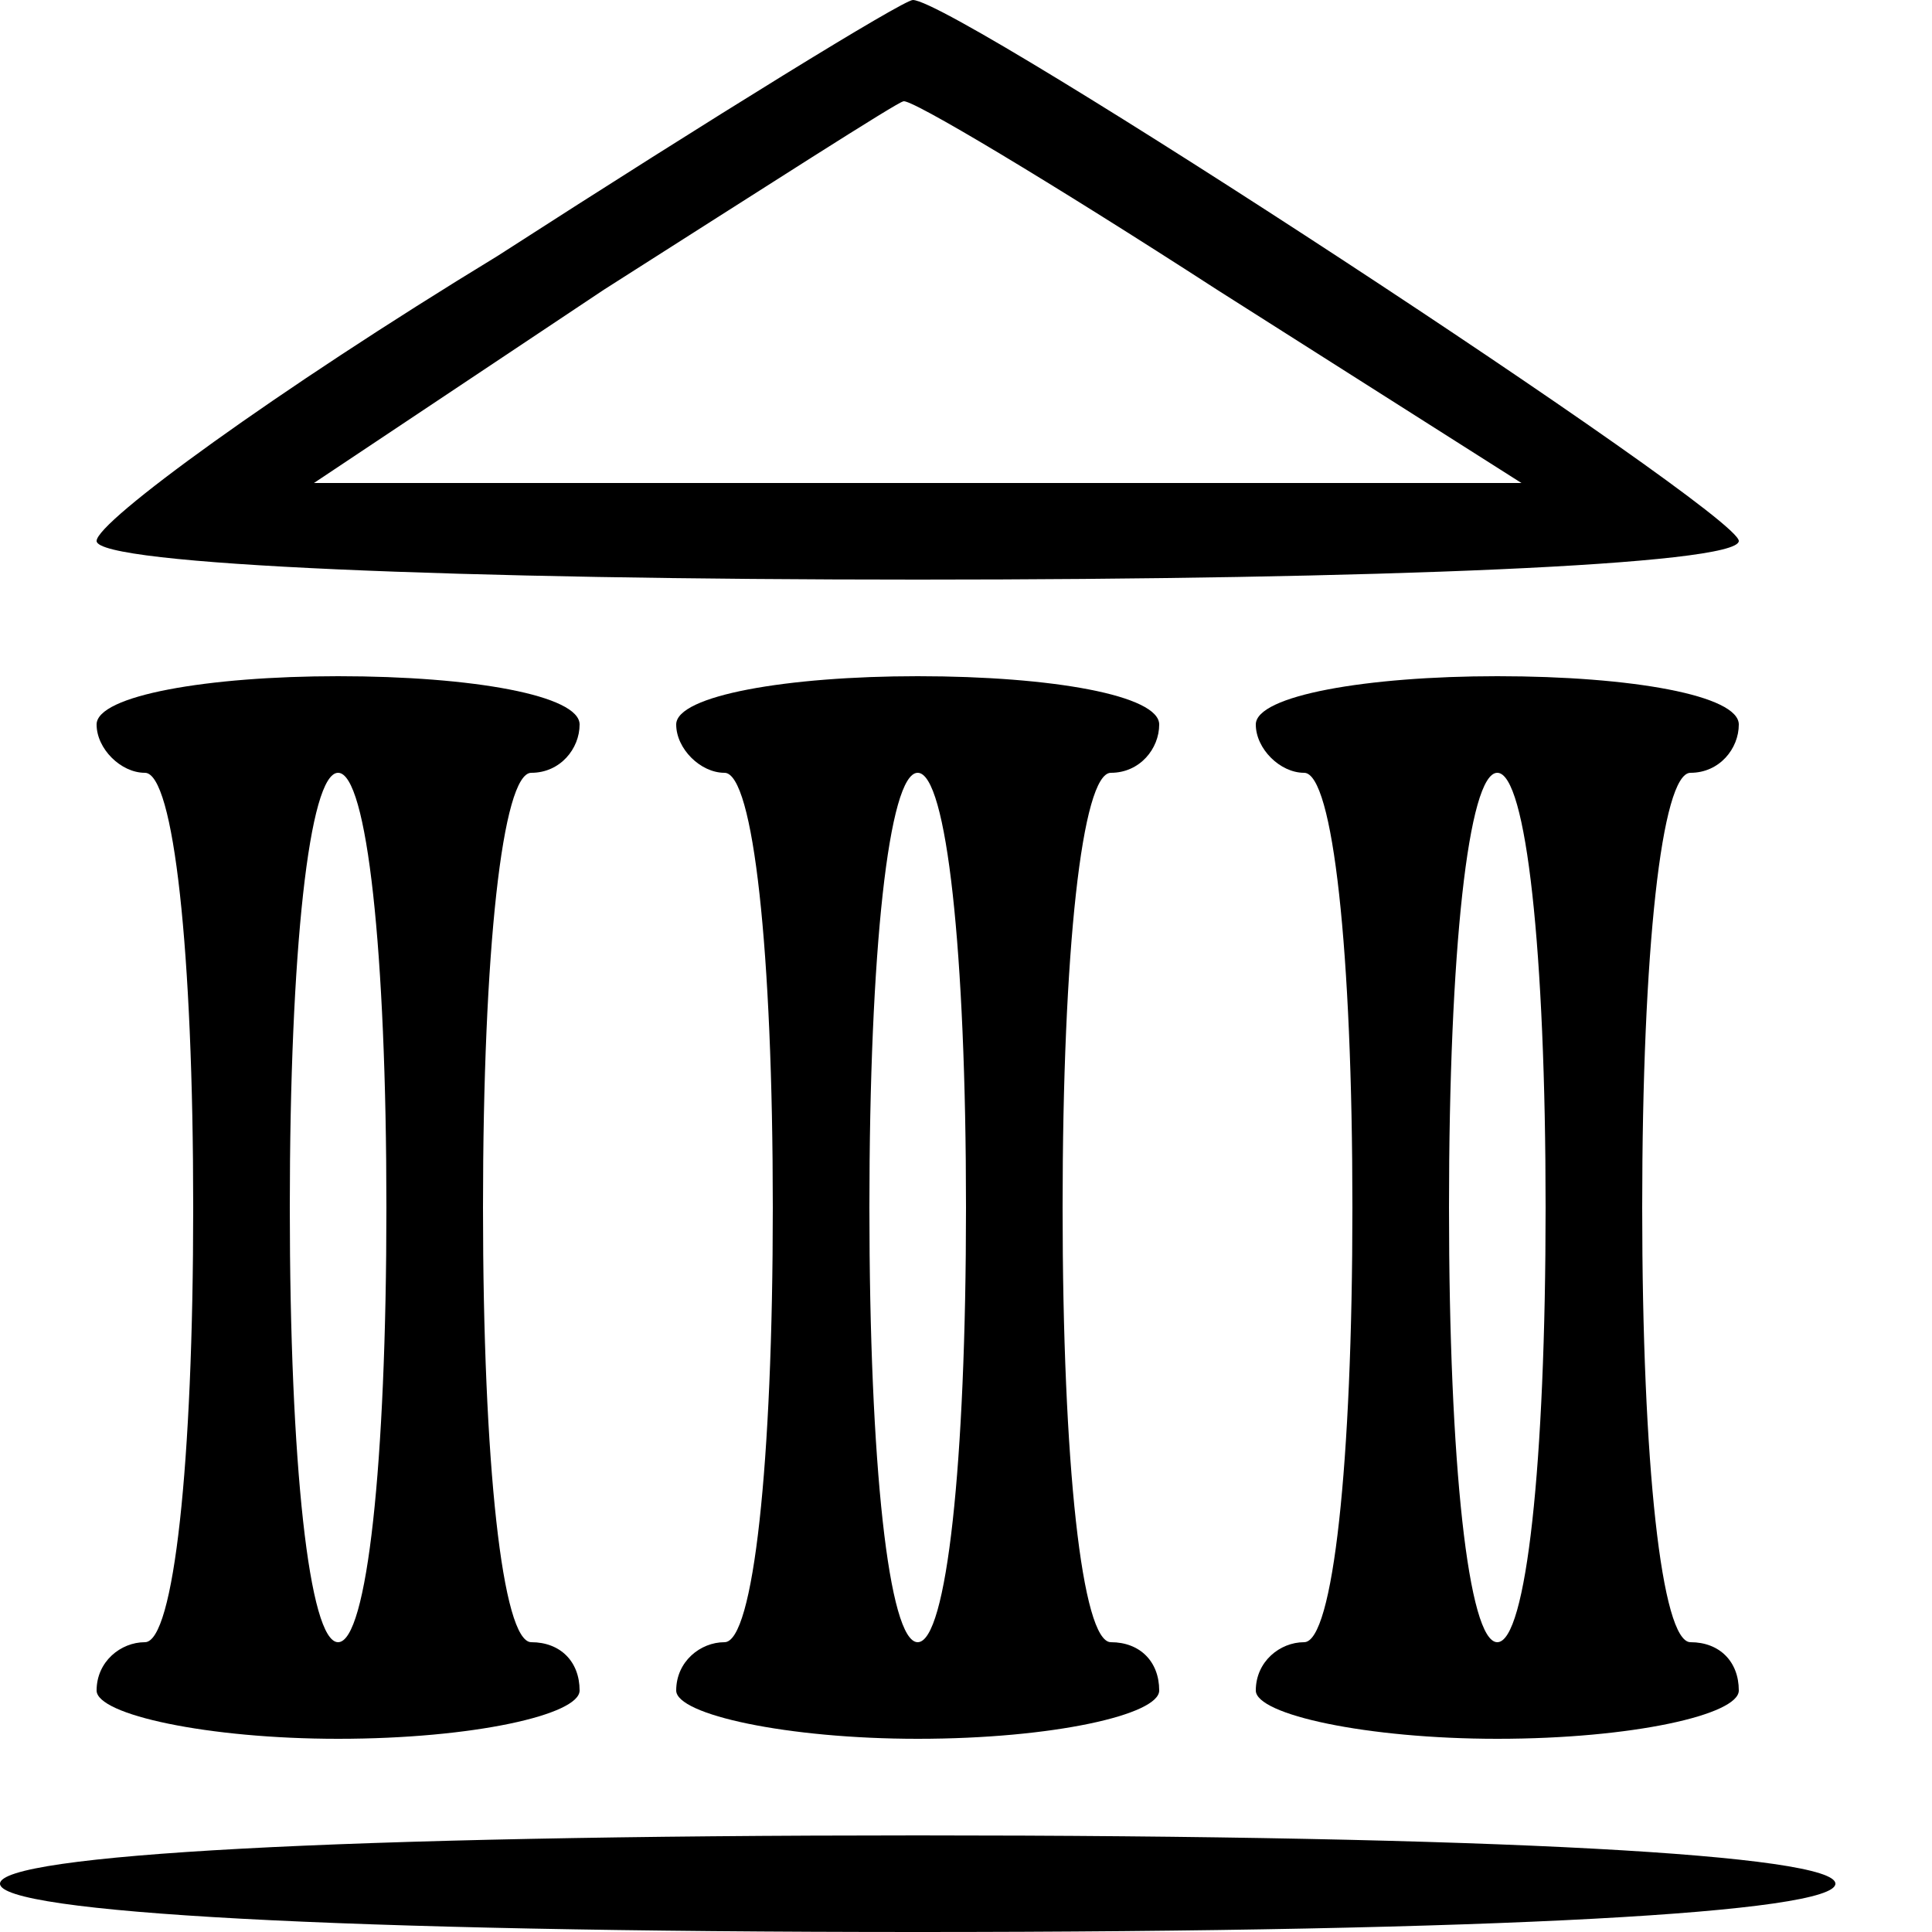
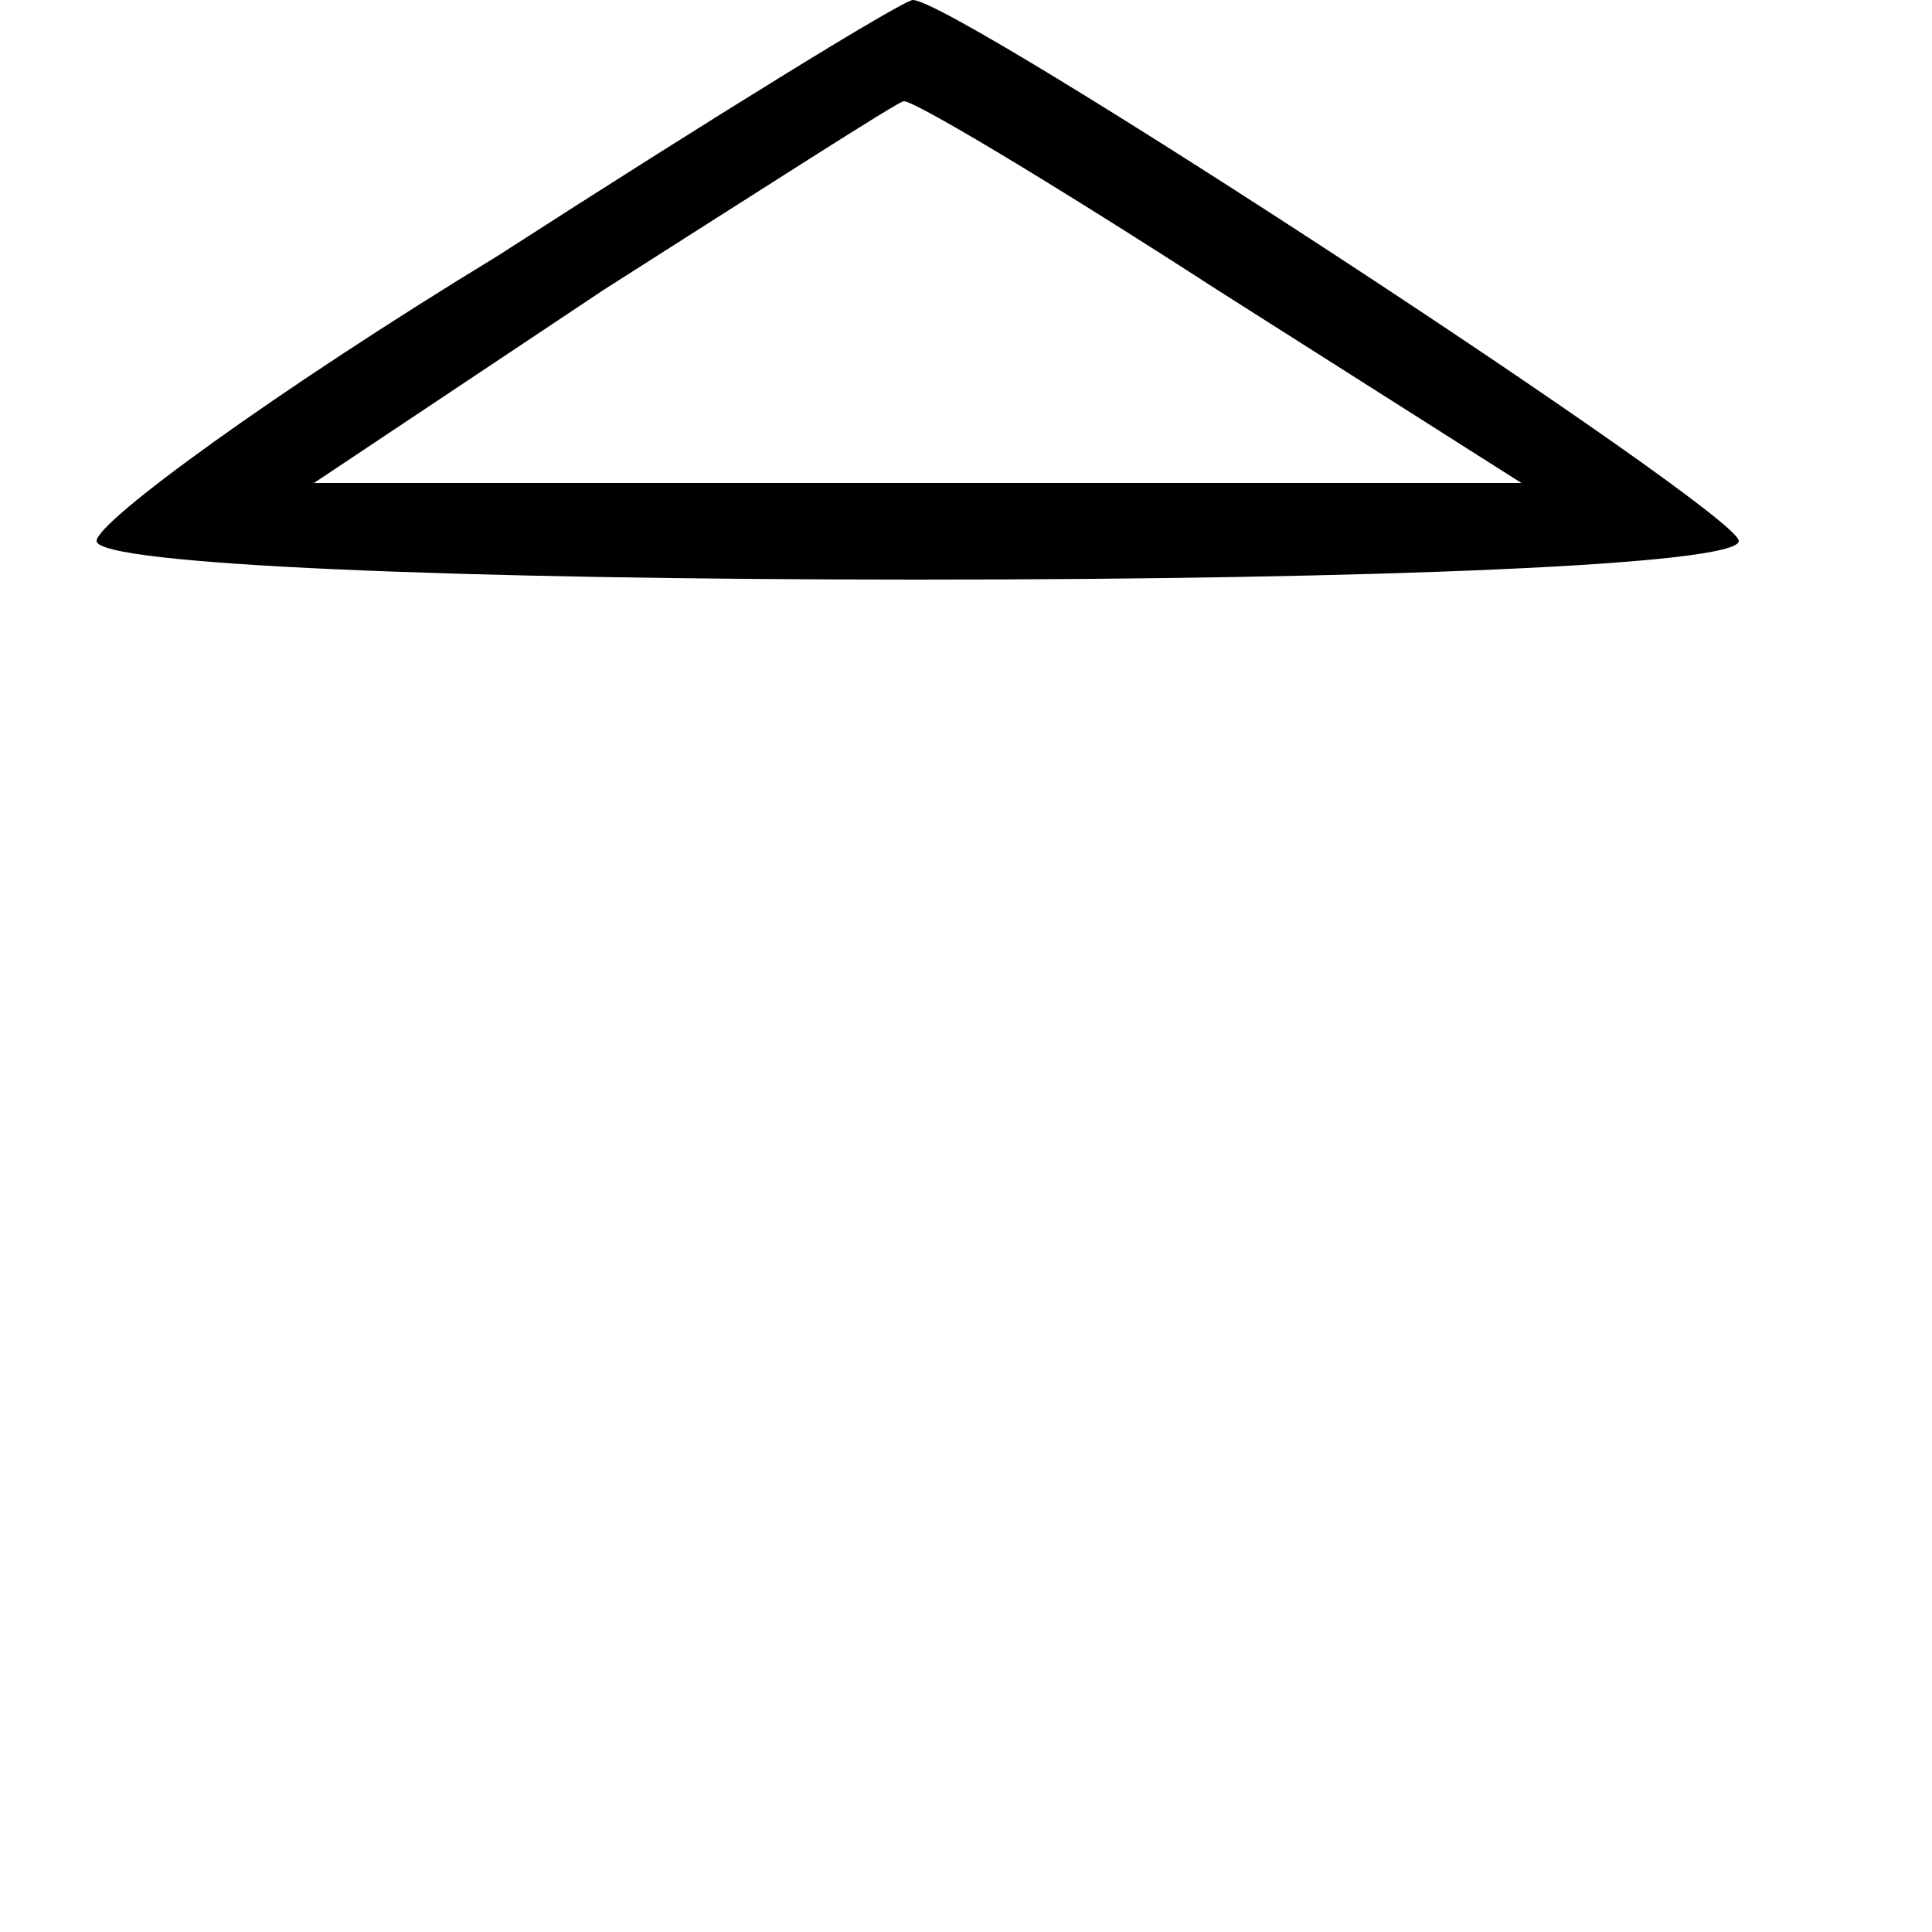
<svg xmlns="http://www.w3.org/2000/svg" version="1.0" width="25" height="25" viewBox="0 0 40 40" preserveAspectRatio="xMidYMid meet">
  <g transform="translate(0,40) scale(0.1,-0.1)" stroke="none">
    <path d="M103 347 c-46 -28 -83 -55 -83 -59 0 -5 76 -8 170 -8 94 0 170 3 170 8 0 6 -162 112 -171 112 -2 0 -41 -24 -86 -53z m149 -7 l63 -40 -125 0 -125 0 60 40 c33 21 61 39 62 39 1 1 31 -17 65 -39z" />
-     <path d="M20 250 c0 -5 5 -10 10 -10 6 0 10 -37 10 -90 0 -53 -4 -90 -10 -90 -5 0 -10 -4 -10 -10 0 -5 23 -10 50 -10 28 0 50 5 50 10 0 6 -4 10 -10 10 -6 0 -10 37 -10 90 0 53 4 90 10 90 6 0 10 5 10 10 0 6 -22 10 -50 10 -27 0 -50 -4 -50 -10z m60 -100 c0 -53 -4 -90 -10 -90 -6 0 -10 37 -10 90 0 53 4 90 10 90 6 0 10 -37 10 -90z" />
-     <path d="M140 250 c0 -5 5 -10 10 -10 6 0 10 -37 10 -90 0 -53 -4 -90 -10 -90 -5 0 -10 -4 -10 -10 0 -5 23 -10 50 -10 28 0 50 5 50 10 0 6 -4 10 -10 10 -6 0 -10 37 -10 90 0 53 4 90 10 90 6 0 10 5 10 10 0 6 -22 10 -50 10 -27 0 -50 -4 -50 -10z m60 -100 c0 -53 -4 -90 -10 -90 -6 0 -10 37 -10 90 0 53 4 90 10 90 6 0 10 -37 10 -90z" />
-     <path d="M260 250 c0 -5 5 -10 10 -10 6 0 10 -37 10 -90 0 -53 -4 -90 -10 -90 -5 0 -10 -4 -10 -10 0 -5 23 -10 50 -10 28 0 50 5 50 10 0 6 -4 10 -10 10 -6 0 -10 37 -10 90 0 53 4 90 10 90 6 0 10 5 10 10 0 6 -22 10 -50 10 -27 0 -50 -4 -50 -10z m60 -100 c0 -53 -4 -90 -10 -90 -6 0 -10 37 -10 90 0 53 4 90 10 90 6 0 10 -37 10 -90z" />
-     <path d="M0 10 c0 -6 70 -10 190 -10 120 0 190 4 190 10 0 6 -70 10 -190 10 -120 0 -190 -4 -190 -10z" />
  </g>
</svg>